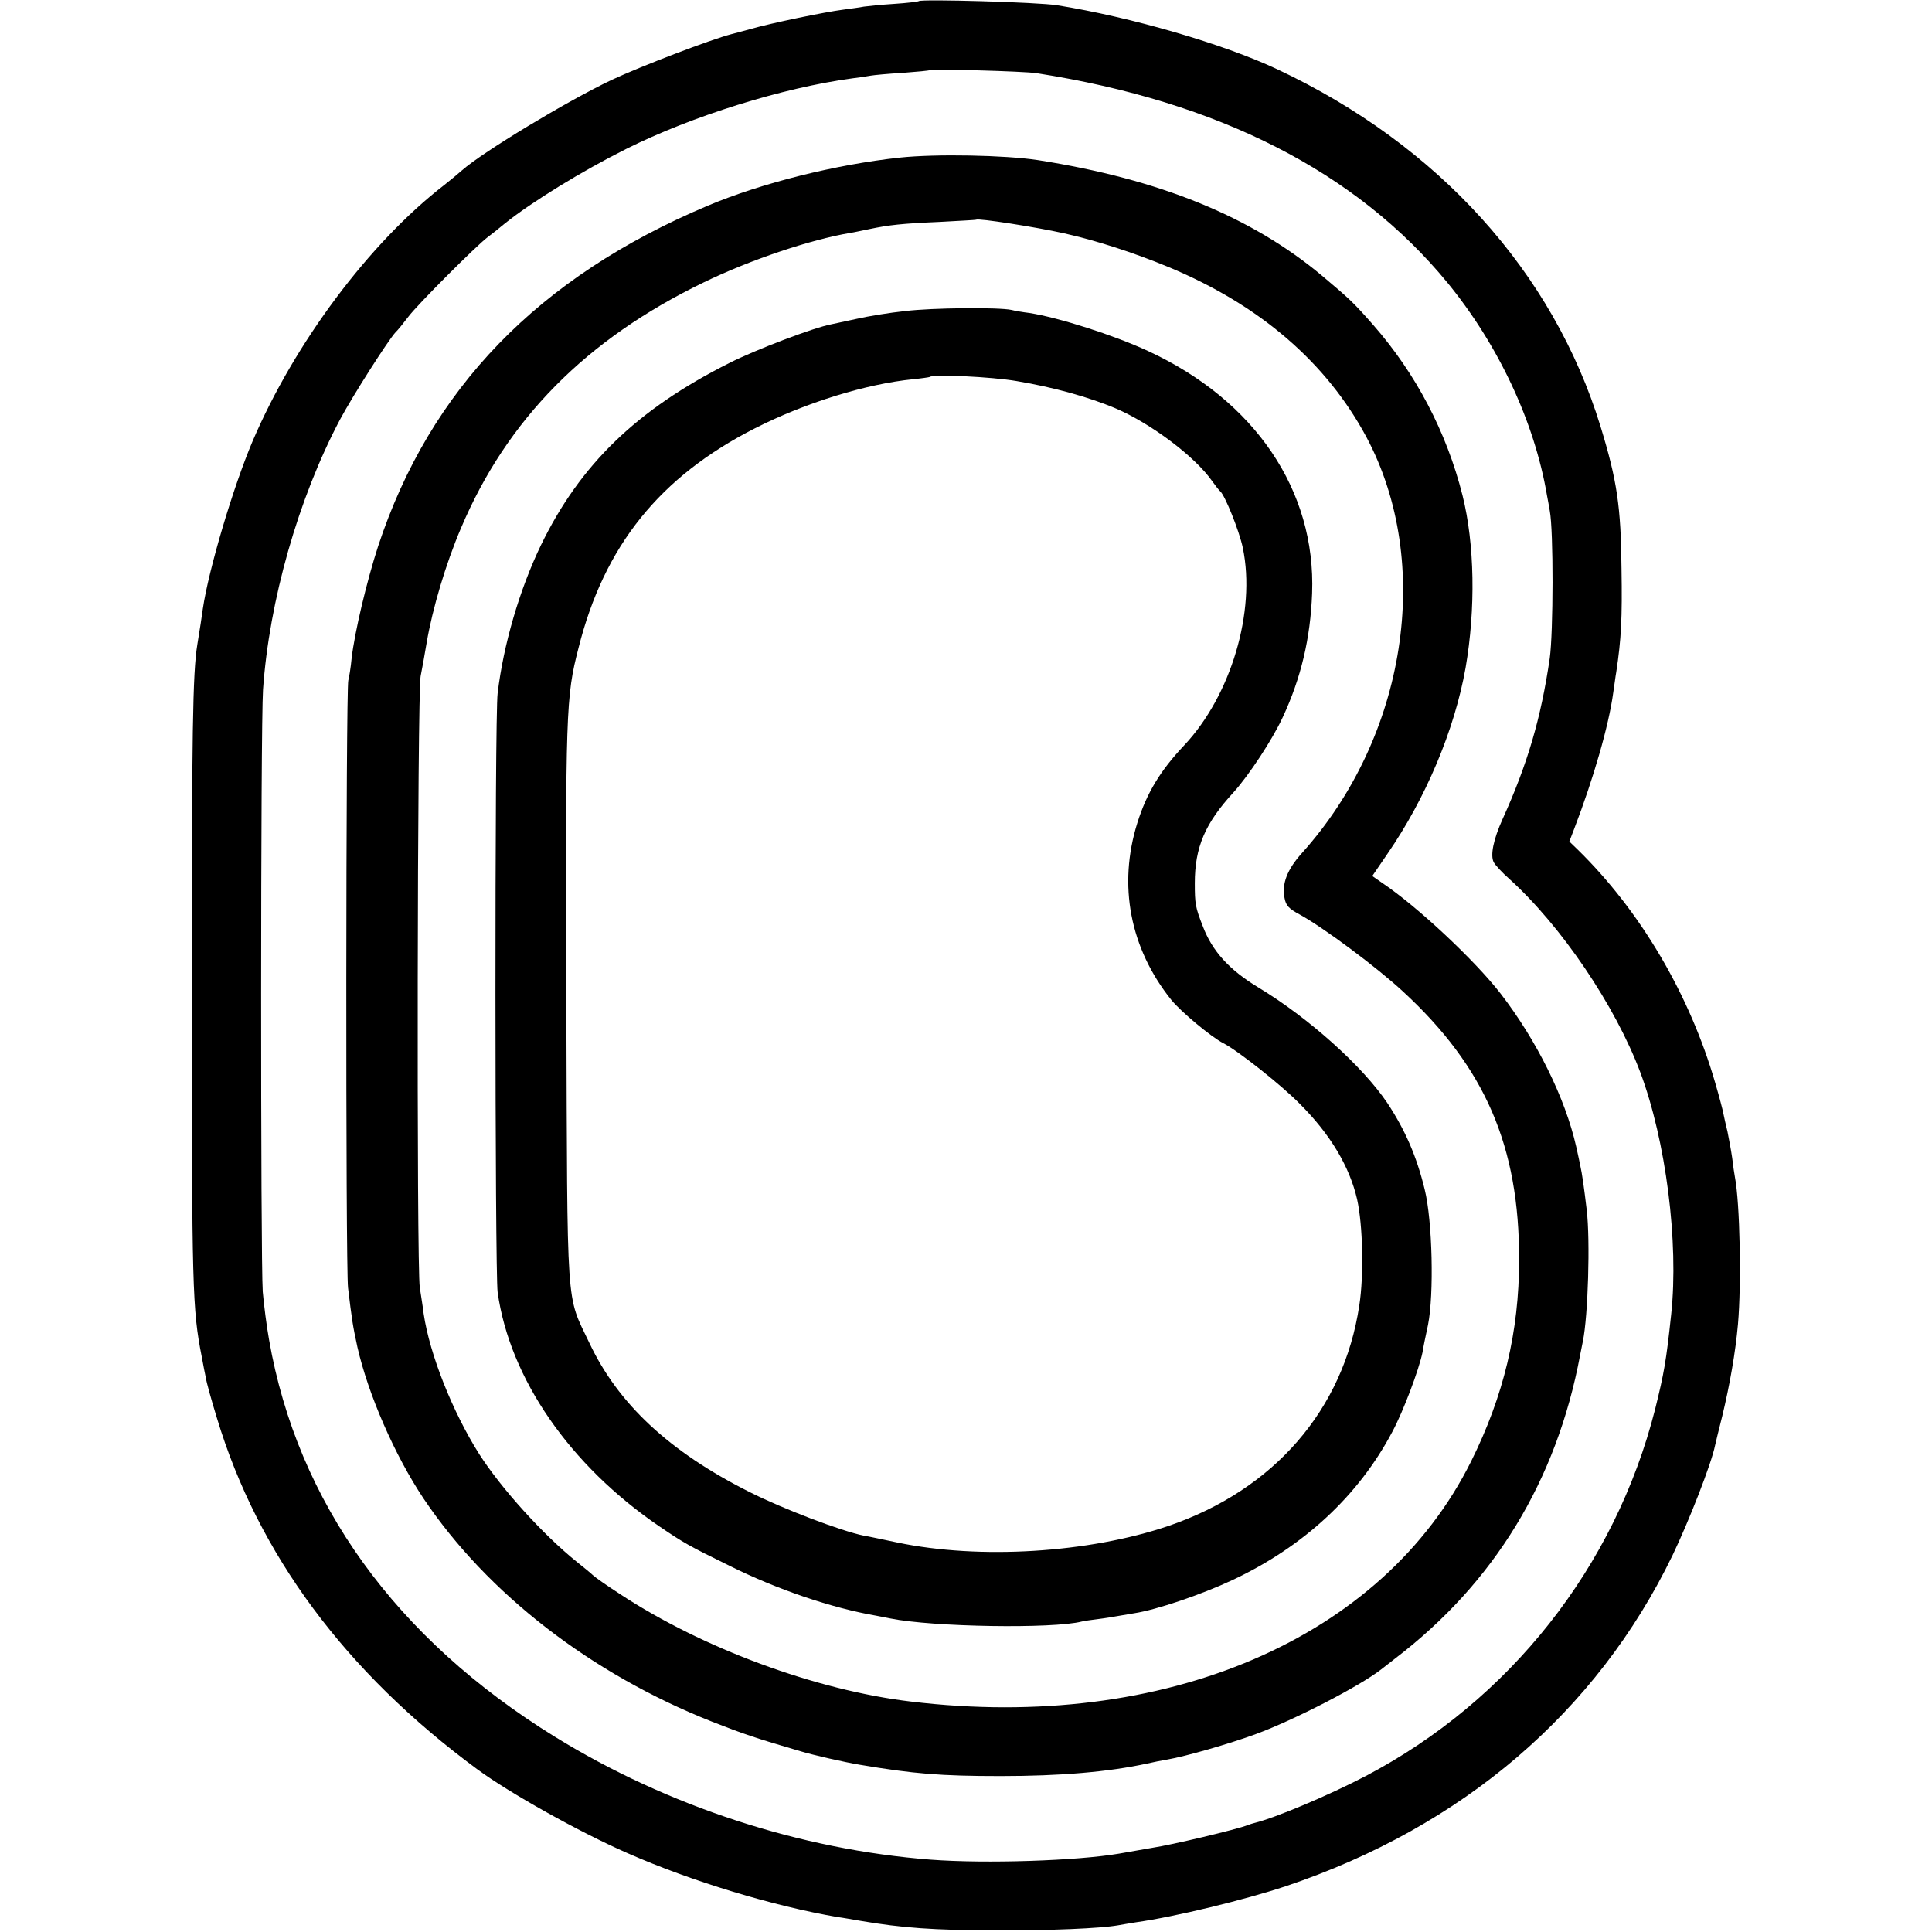
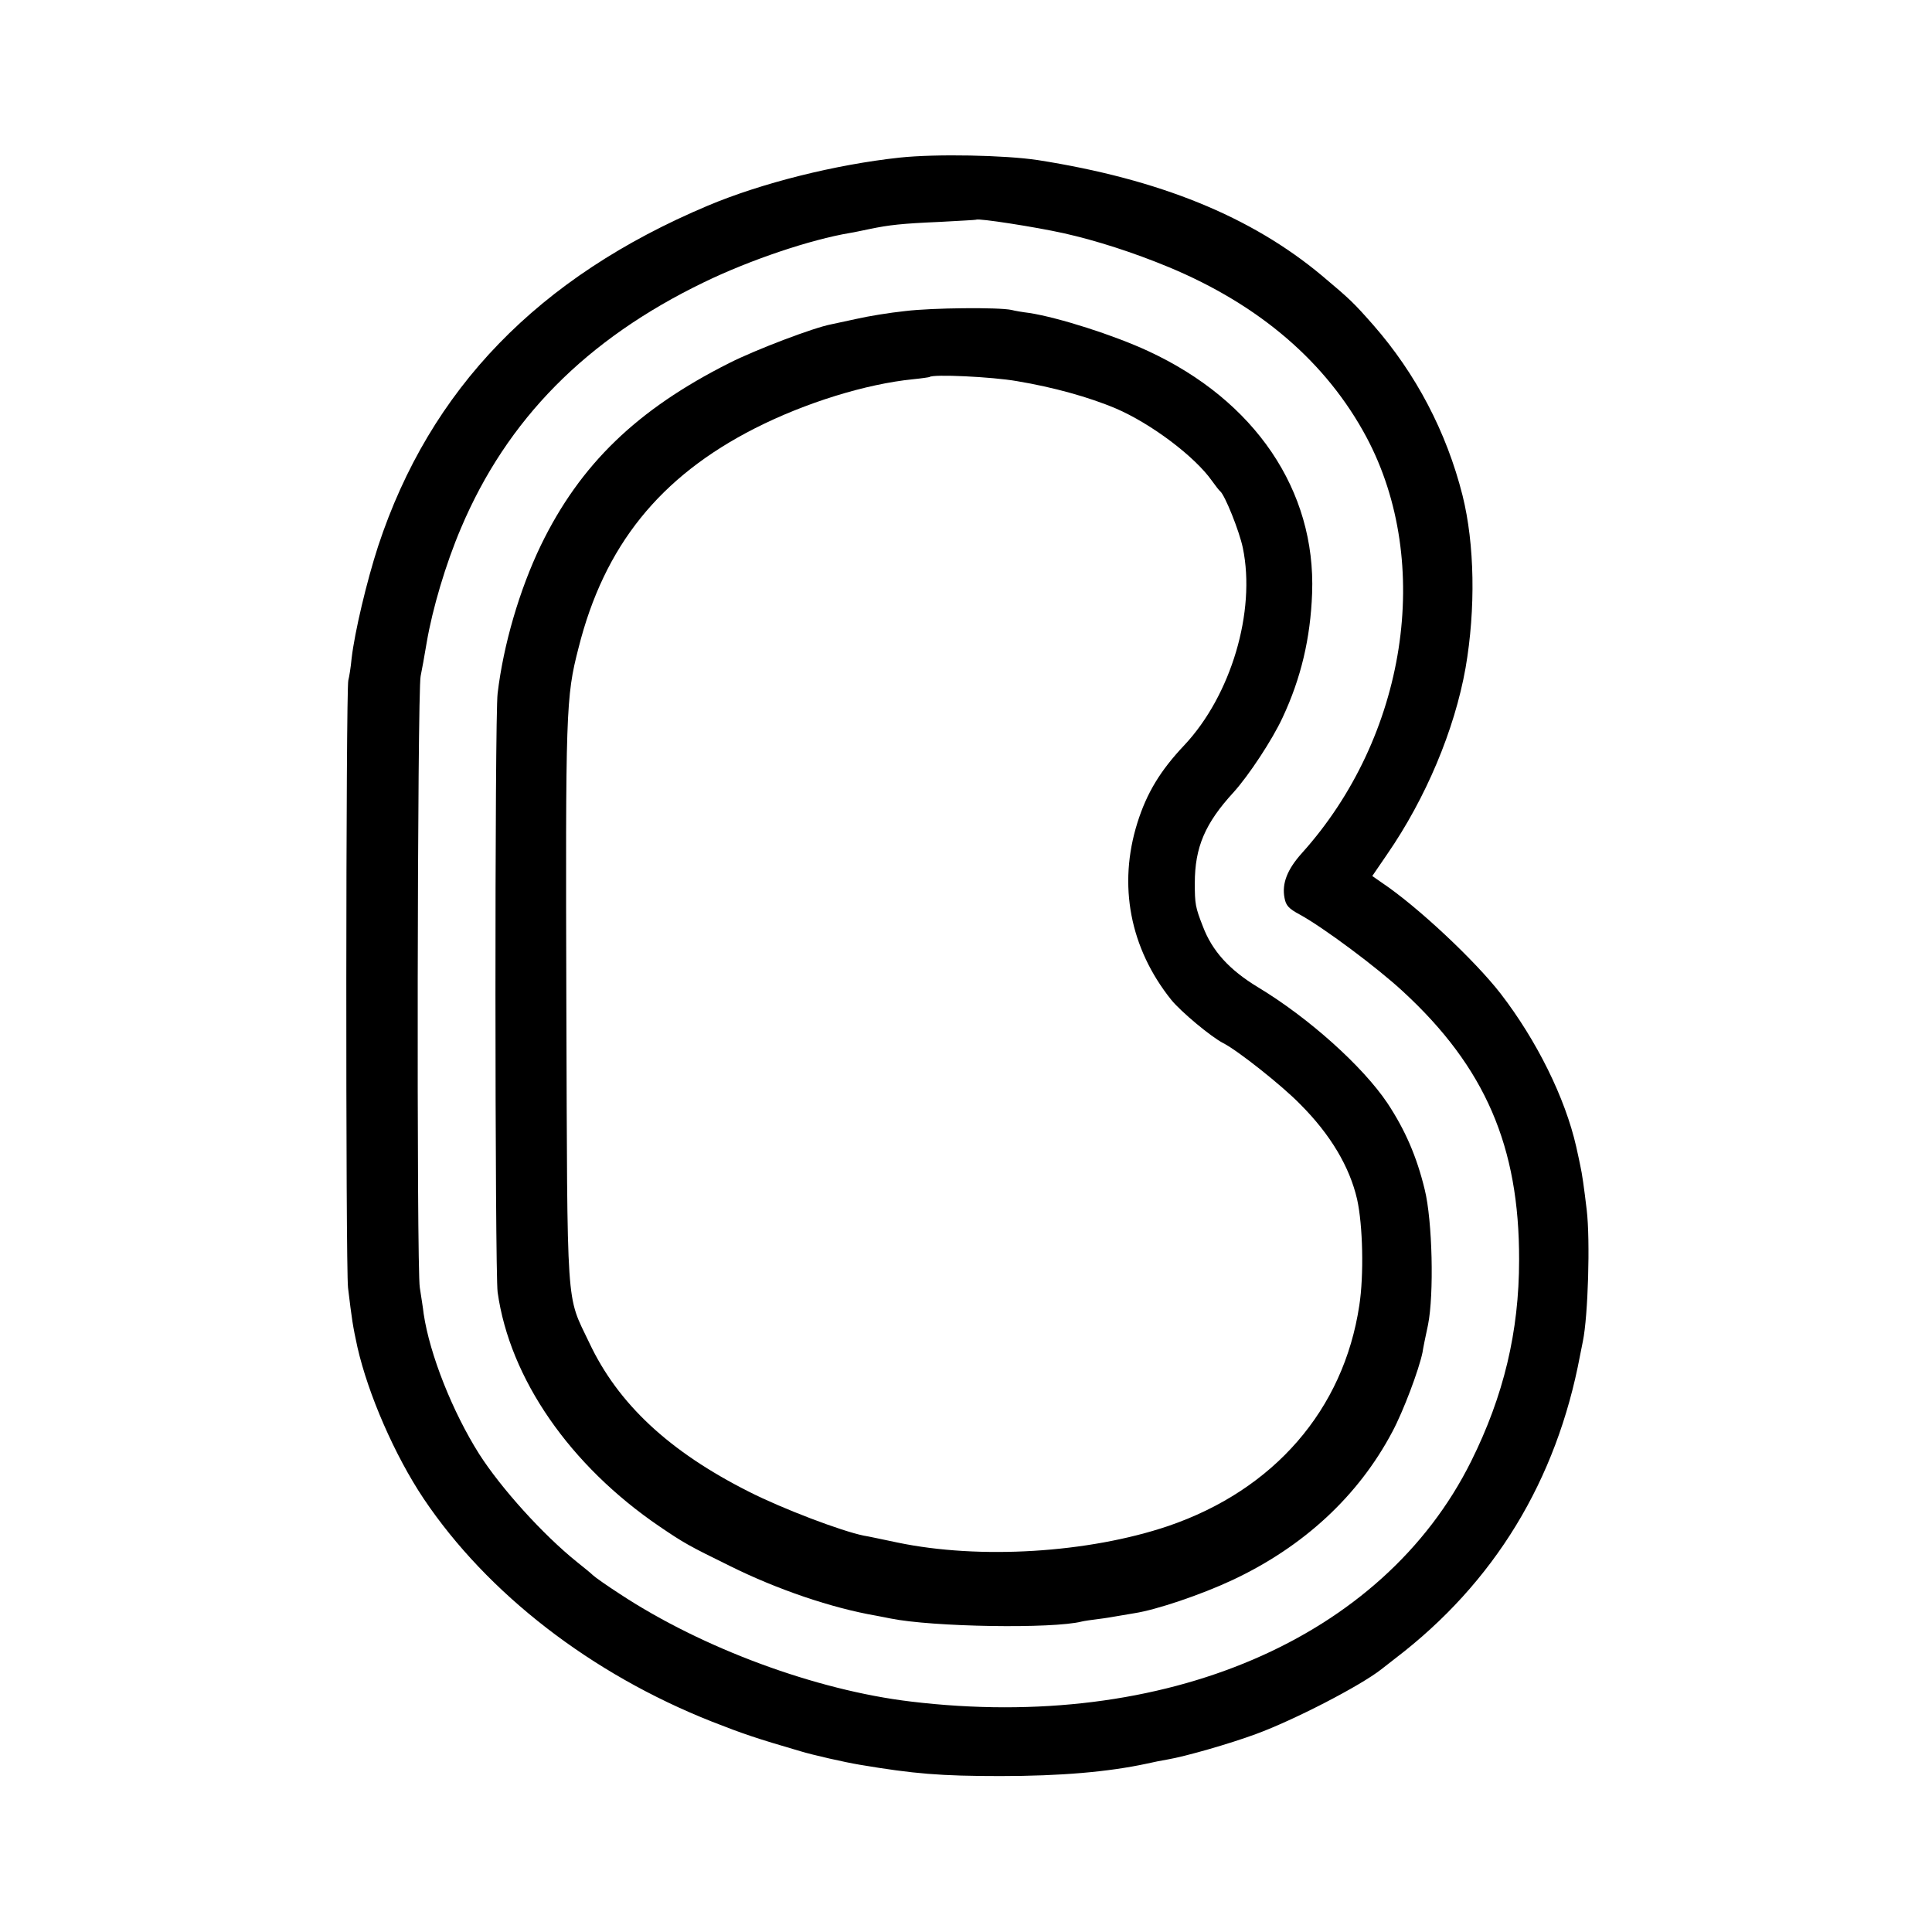
<svg xmlns="http://www.w3.org/2000/svg" version="1.0" width="700pt" height="700pt" viewBox="0 0 700 700" preserveAspectRatio="xMidYMid meet">
  <g transform="translate(0,700) scale(0.1,-0.1)" fill="#000000" stroke="none">
-     <path d="M3329 6996 c-2 -2 -42 -7 -89 -10 -47 -3 -96 -8 -110 -10 -14 -3 -47 -7 -75 -11 -64 -8 -263 -49 -335 -70 -30 -8 -62 -17 -71 -19 -73 -19 -325 -115 -434 -166 -160 -76 -465 -260 -541 -327 -11 -10 -40 -34 -64 -53 -271 -209 -543 -573 -695 -929 -70 -165 -159 -464 -180 -606 -5 -38 -9 -61 -20 -130 -17 -103 -20 -319 -20 -1255 0 -1083 2 -1153 36 -1326 5 -28 12 -63 15 -77 2 -15 20 -80 40 -145 149 -493 466 -921 944 -1273 117 -86 369 -227 545 -304 232 -102 527 -191 760 -231 17 -2 55 -9 85 -14 147 -25 264 -34 490 -34 196 -1 376 7 440 18 14 3 43 7 65 11 143 20 397 82 544 131 640 215 1126 631 1401 1199 59 123 141 332 154 398 3 12 14 60 26 106 27 112 48 231 57 333 13 148 7 440 -11 533 -2 11 -7 43 -10 70 -4 28 -12 70 -17 95 -6 25 -13 55 -15 66 -2 12 -15 61 -29 109 -93 322 -272 625 -499 847 l-30 29 18 47 c69 180 125 373 141 492 4 25 8 59 11 75 18 119 22 195 19 375 -2 224 -16 319 -76 515 -172 560 -588 1020 -1171 1294 -196 92 -529 189 -798 232 -66 11 -492 23 -501 15z m426 -261 c661 -103 1160 -358 1490 -760 184 -225 315 -504 360 -770 2 -11 7 -36 10 -55 14 -71 13 -443 0 -535 -32 -219 -81 -384 -171 -583 -33 -73 -45 -131 -32 -156 6 -11 31 -38 56 -60 189 -171 384 -459 475 -701 93 -248 140 -617 112 -877 -18 -170 -26 -214 -58 -343 -145 -572 -527 -1056 -1049 -1330 -134 -70 -326 -151 -403 -170 -5 -1 -17 -5 -25 -8 -37 -15 -277 -72 -345 -82 -27 -5 -68 -12 -120 -21 -152 -26 -482 -37 -682 -22 -472 36 -955 194 -1362 445 -577 356 -933 849 -1036 1438 -9 50 -19 128 -23 175 -8 116 -8 2048 1 2181 22 321 128 694 279 979 46 86 173 285 201 316 7 6 28 32 47 57 34 45 246 257 286 287 11 8 40 31 64 51 99 79 280 190 438 269 240 120 568 222 819 256 26 3 57 8 68 10 11 2 63 7 115 10 52 4 97 8 99 10 6 5 342 -4 386 -11z" />
    <path d="M3260 6429 c-232 -25 -500 -92 -695 -174 -615 -259 -1007 -664 -1195 -1234 -41 -126 -85 -311 -96 -406 -3 -33 -9 -69 -12 -80 -9 -32 -10 -2125 -1 -2201 14 -116 17 -137 34 -215 39 -171 135 -392 240 -549 231 -344 607 -635 1045 -808 112 -44 159 -60 320 -107 46 -14 161 -40 215 -49 196 -33 293 -41 510 -41 218 0 391 15 530 45 22 5 56 12 75 15 65 11 225 57 320 92 139 51 379 175 455 235 6 5 28 22 50 39 359 274 585 645 670 1099 3 14 7 36 10 50 19 92 27 366 14 476 -10 84 -17 133 -23 159 -2 11 -9 43 -15 70 -40 177 -143 385 -274 555 -94 121 -301 315 -429 401 l-36 25 54 79 c140 203 244 450 284 675 37 214 33 449 -11 625 -58 230 -169 441 -323 617 -73 83 -85 94 -186 179 -257 215 -590 350 -1030 419 -119 18 -369 23 -500 9z m594 -274 c120 -27 253 -70 381 -123 329 -137 571 -345 716 -616 243 -456 145 -1086 -234 -1507 -53 -59 -73 -110 -63 -162 5 -28 15 -39 56 -61 84 -46 278 -190 374 -279 297 -274 421 -561 420 -972 0 -260 -56 -493 -174 -730 -320 -643 -1109 -981 -2030 -870 -344 41 -755 193 -1053 389 -48 31 -92 62 -99 69 -7 7 -33 28 -58 48 -123 99 -274 266 -354 391 -96 152 -179 360 -201 508 -2 19 -9 62 -14 95 -12 70 -9 2161 3 2215 4 19 14 74 22 122 21 123 69 285 124 414 167 395 454 685 880 891 169 82 387 155 530 179 14 2 45 9 70 14 72 15 117 20 255 26 72 4 131 7 132 8 7 6 213 -26 317 -49z" />
    <path d="M3280 5873 c-58 -6 -136 -19 -175 -28 -38 -8 -80 -17 -93 -20 -64 -12 -274 -92 -369 -140 -336 -169 -541 -368 -683 -660 -78 -162 -136 -361 -157 -537 -11 -84 -10 -2097 0 -2170 44 -313 262 -628 587 -849 87 -59 104 -69 255 -143 171 -85 368 -152 530 -180 17 -3 40 -8 51 -10 153 -31 589 -38 694 -11 8 2 35 6 60 9 25 3 54 8 65 10 11 2 40 7 65 11 79 12 242 67 355 120 258 121 457 305 580 538 40 75 96 224 109 287 2 14 11 59 20 100 22 110 16 377 -12 490 -29 120 -71 216 -135 313 -90 134 -285 309 -469 420 -104 63 -166 131 -200 221 -27 69 -29 81 -29 156 0 130 37 217 141 330 55 61 140 190 177 270 67 143 101 288 107 450 14 373 -207 699 -594 878 -125 58 -323 121 -430 138 -25 3 -54 8 -65 11 -45 10 -287 8 -385 -4z m405 -254 c132 -22 261 -58 358 -99 128 -55 286 -174 348 -262 13 -18 26 -35 30 -38 17 -14 69 -143 82 -205 48 -231 -43 -535 -212 -715 -87 -92 -136 -173 -170 -281 -71 -226 -27 -455 123 -642 34 -42 145 -135 189 -157 51 -26 212 -153 278 -221 110 -110 179 -227 206 -344 21 -94 25 -276 8 -385 -57 -378 -309 -668 -692 -799 -290 -98 -684 -122 -981 -60 -53 11 -108 23 -122 25 -80 16 -294 97 -416 159 -290 146 -475 319 -579 540 -85 179 -79 94 -83 1225 -3 1065 -2 1114 44 1292 93 371 295 621 639 796 183 93 403 161 574 178 30 3 57 7 59 8 10 11 226 1 317 -15z" />
  </g>
</svg>